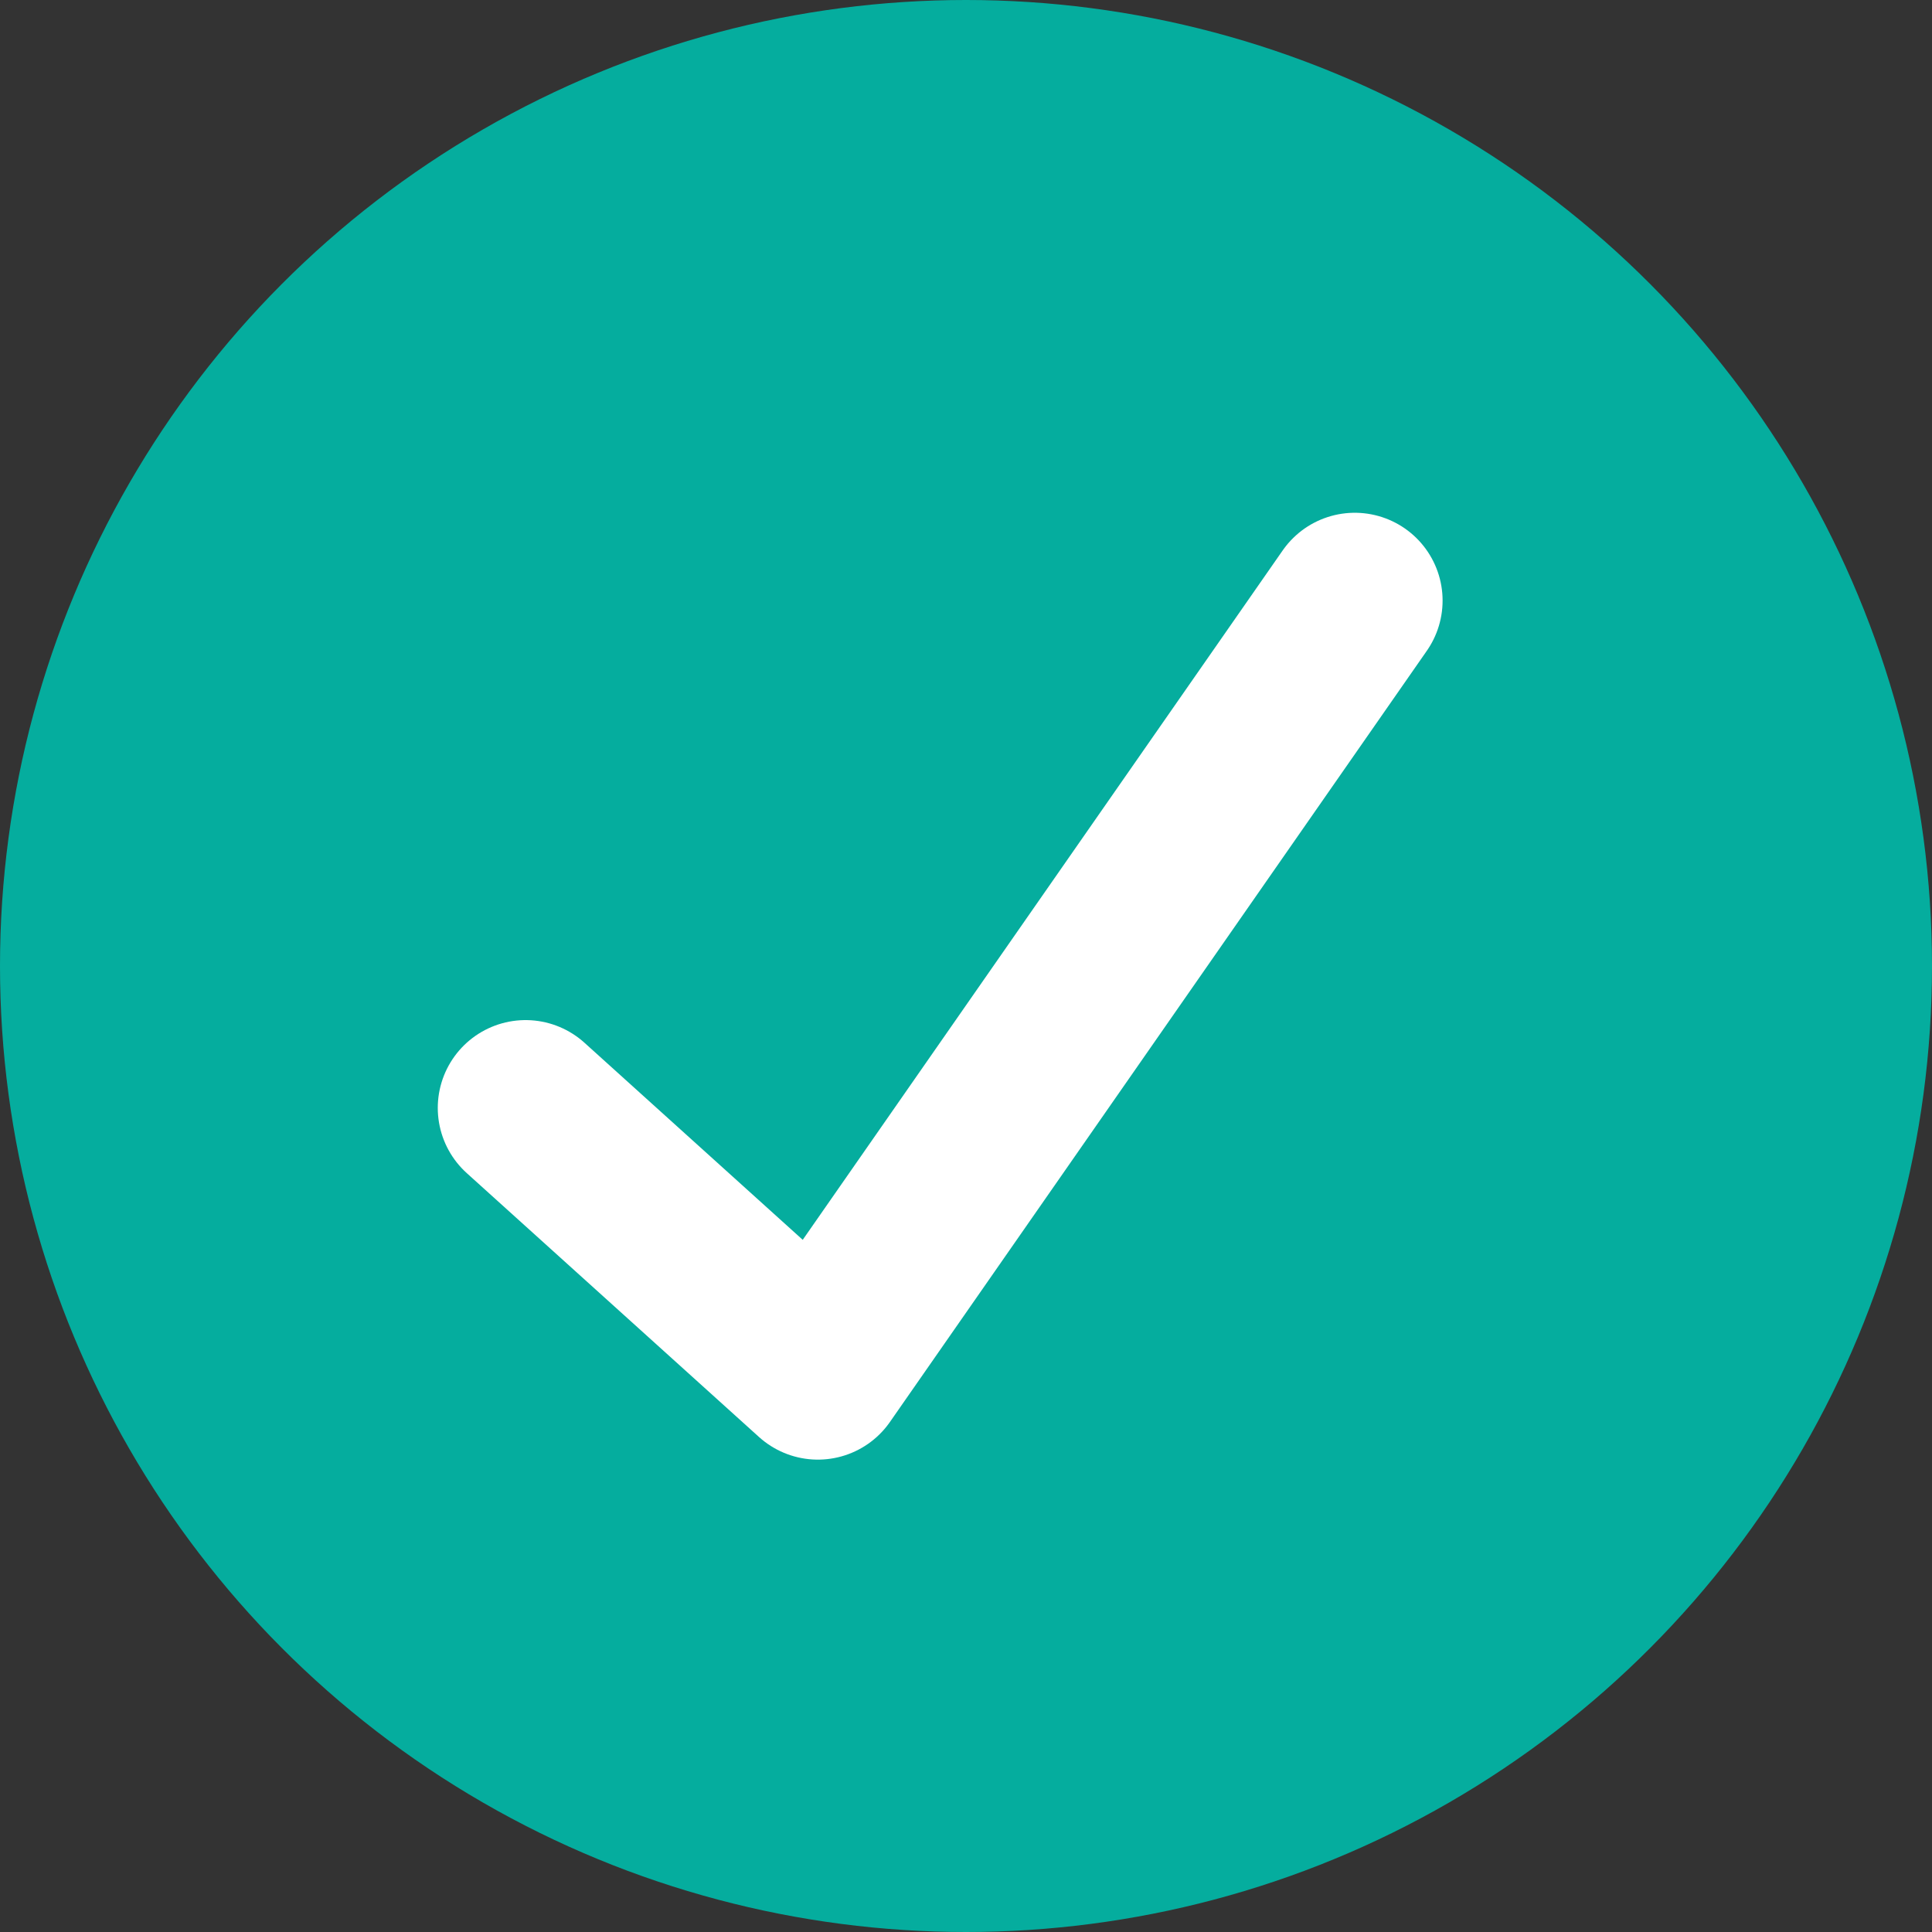
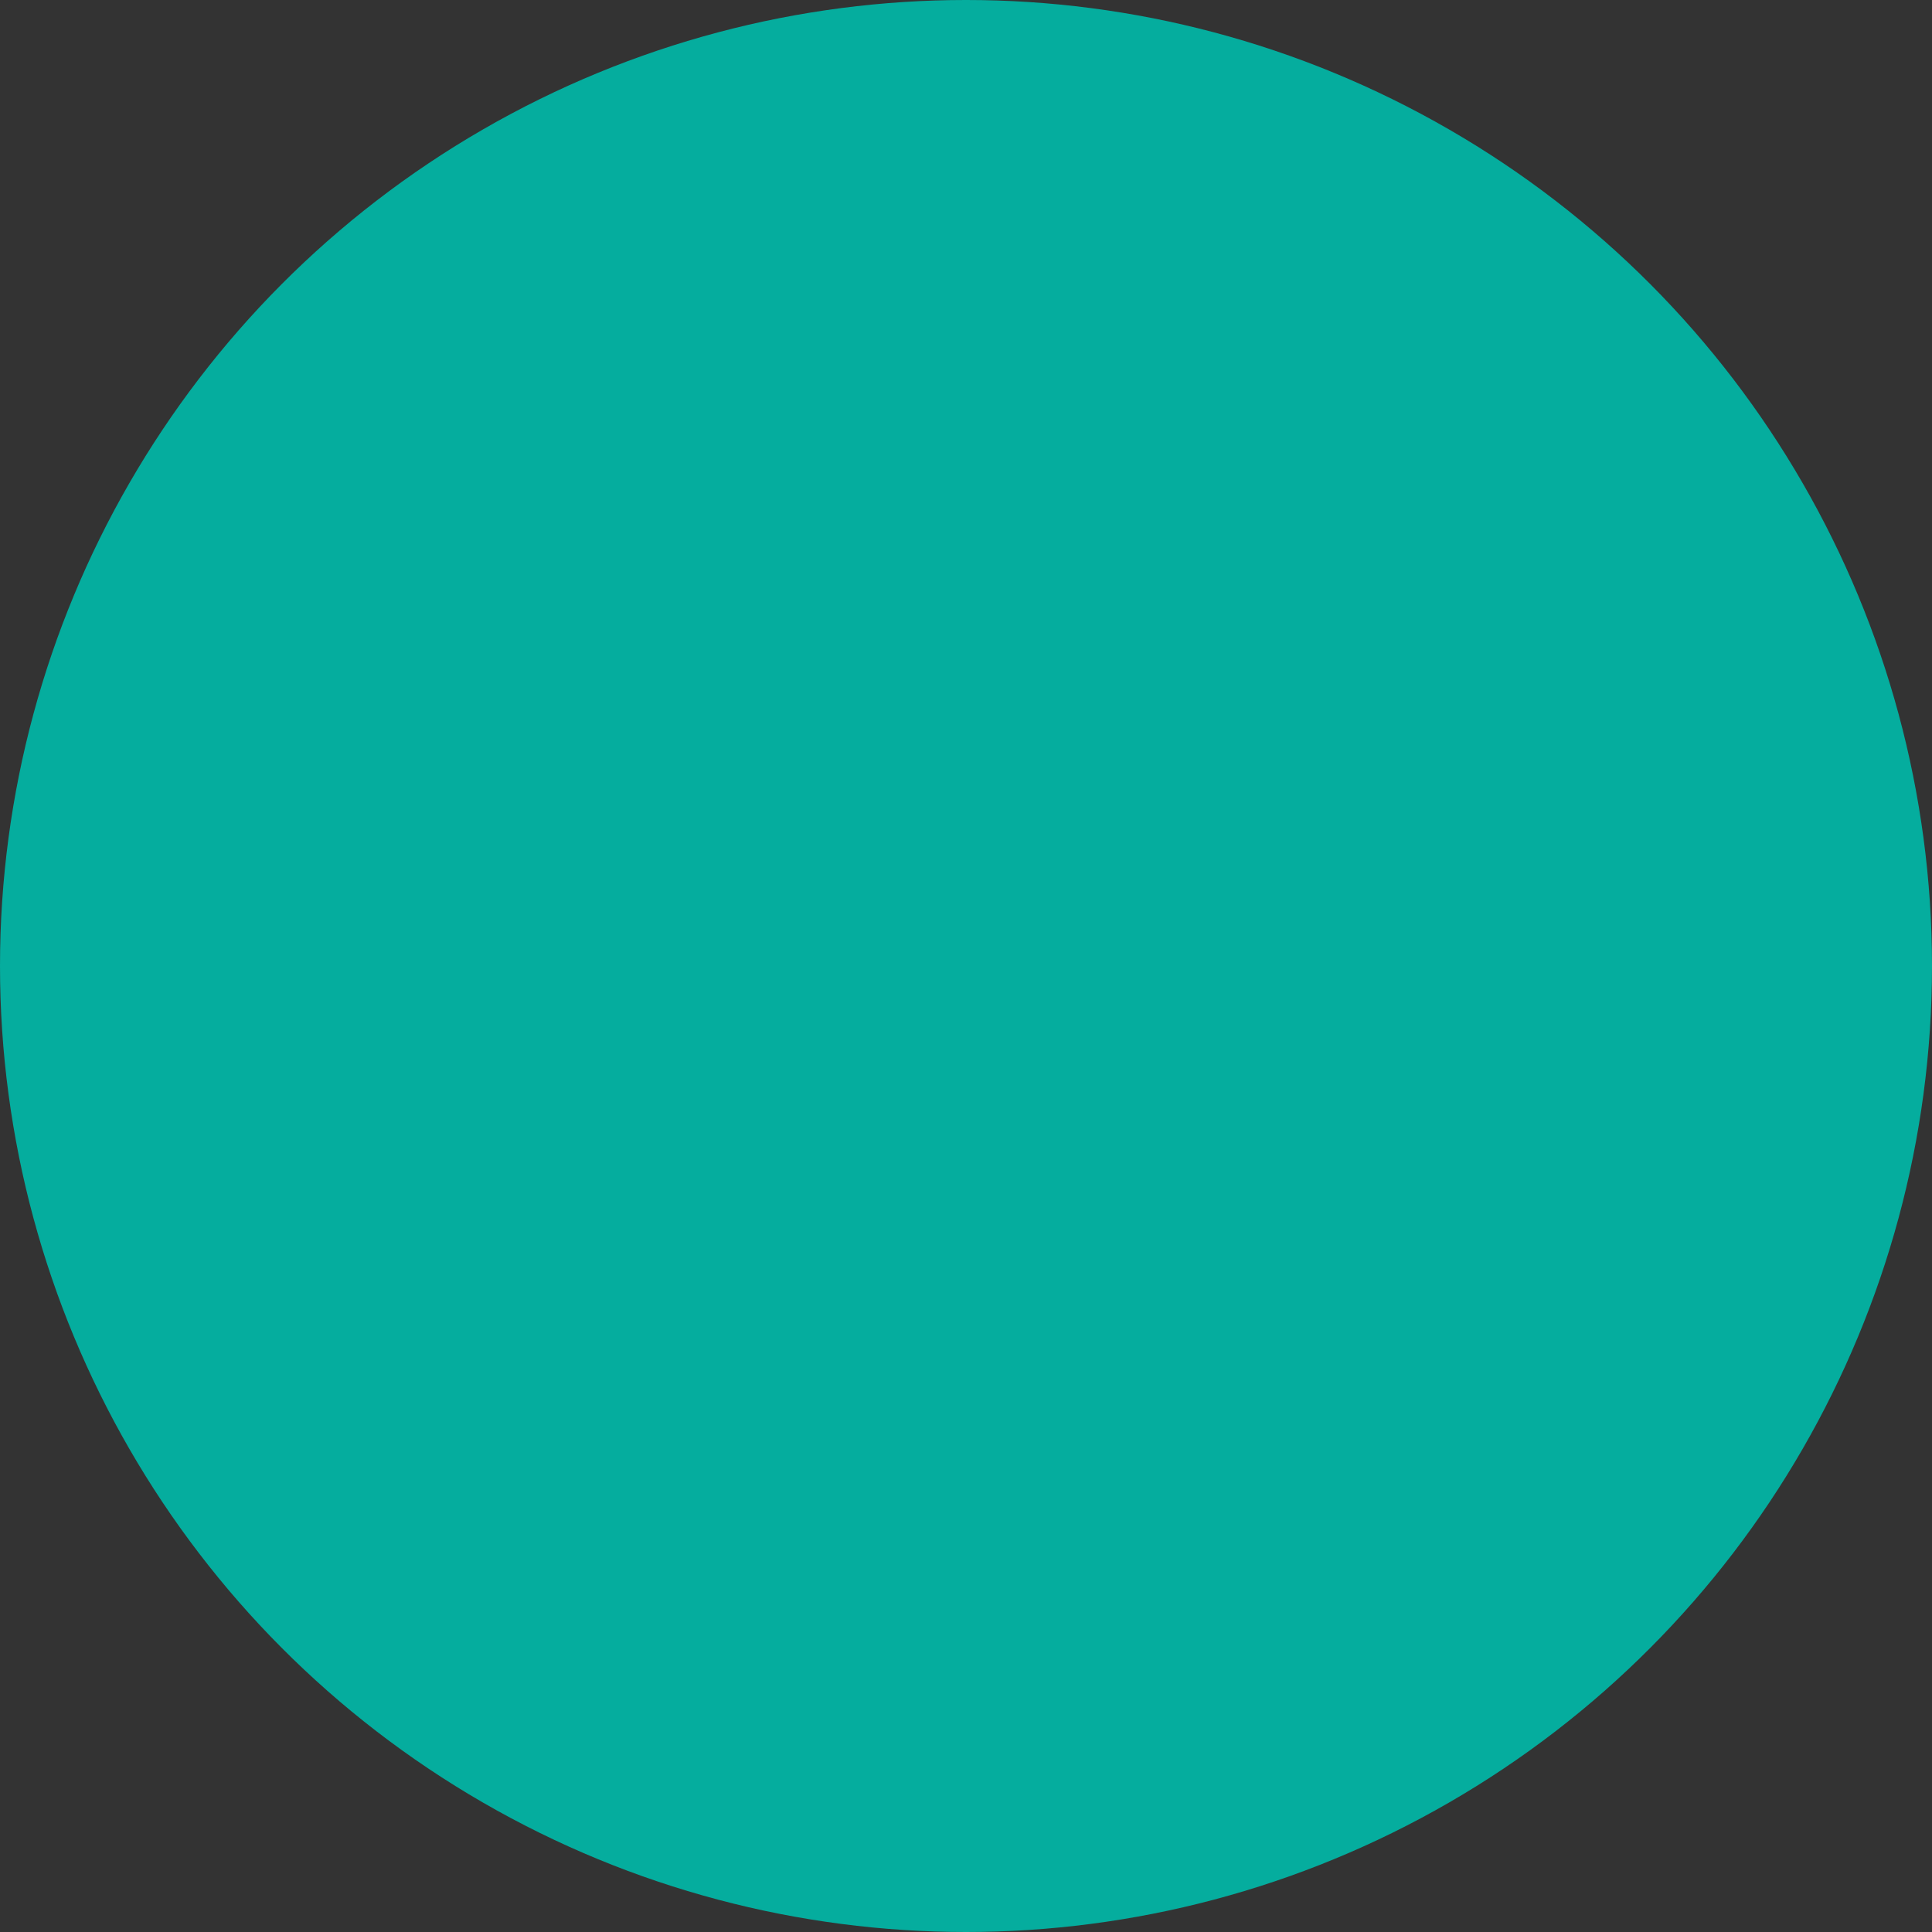
<svg xmlns="http://www.w3.org/2000/svg" width="22px" height="22px" viewBox="0 0 22 22" version="1.1">
  <rect x="0" y="0" width="22" height="22" fill="#333333" stroke="none" />
  <title>Tick / Yes</title>
  <g id="Symbols" stroke="none" stroke-width="1" fill="none" fill-rule="evenodd">
    <g id="Tick-/-Yes">
      <circle id="Oval" fill="#05AD9E" cx="11" cy="11" r="11" />
-       <polyline id="Path-2" stroke="#FFFFFF" stroke-width="2" stroke-linecap="round" stroke-linejoin="round" points="5.985 12.616 9.313 15.621 15.427 6.839" />
    </g>
  </g>
</svg>